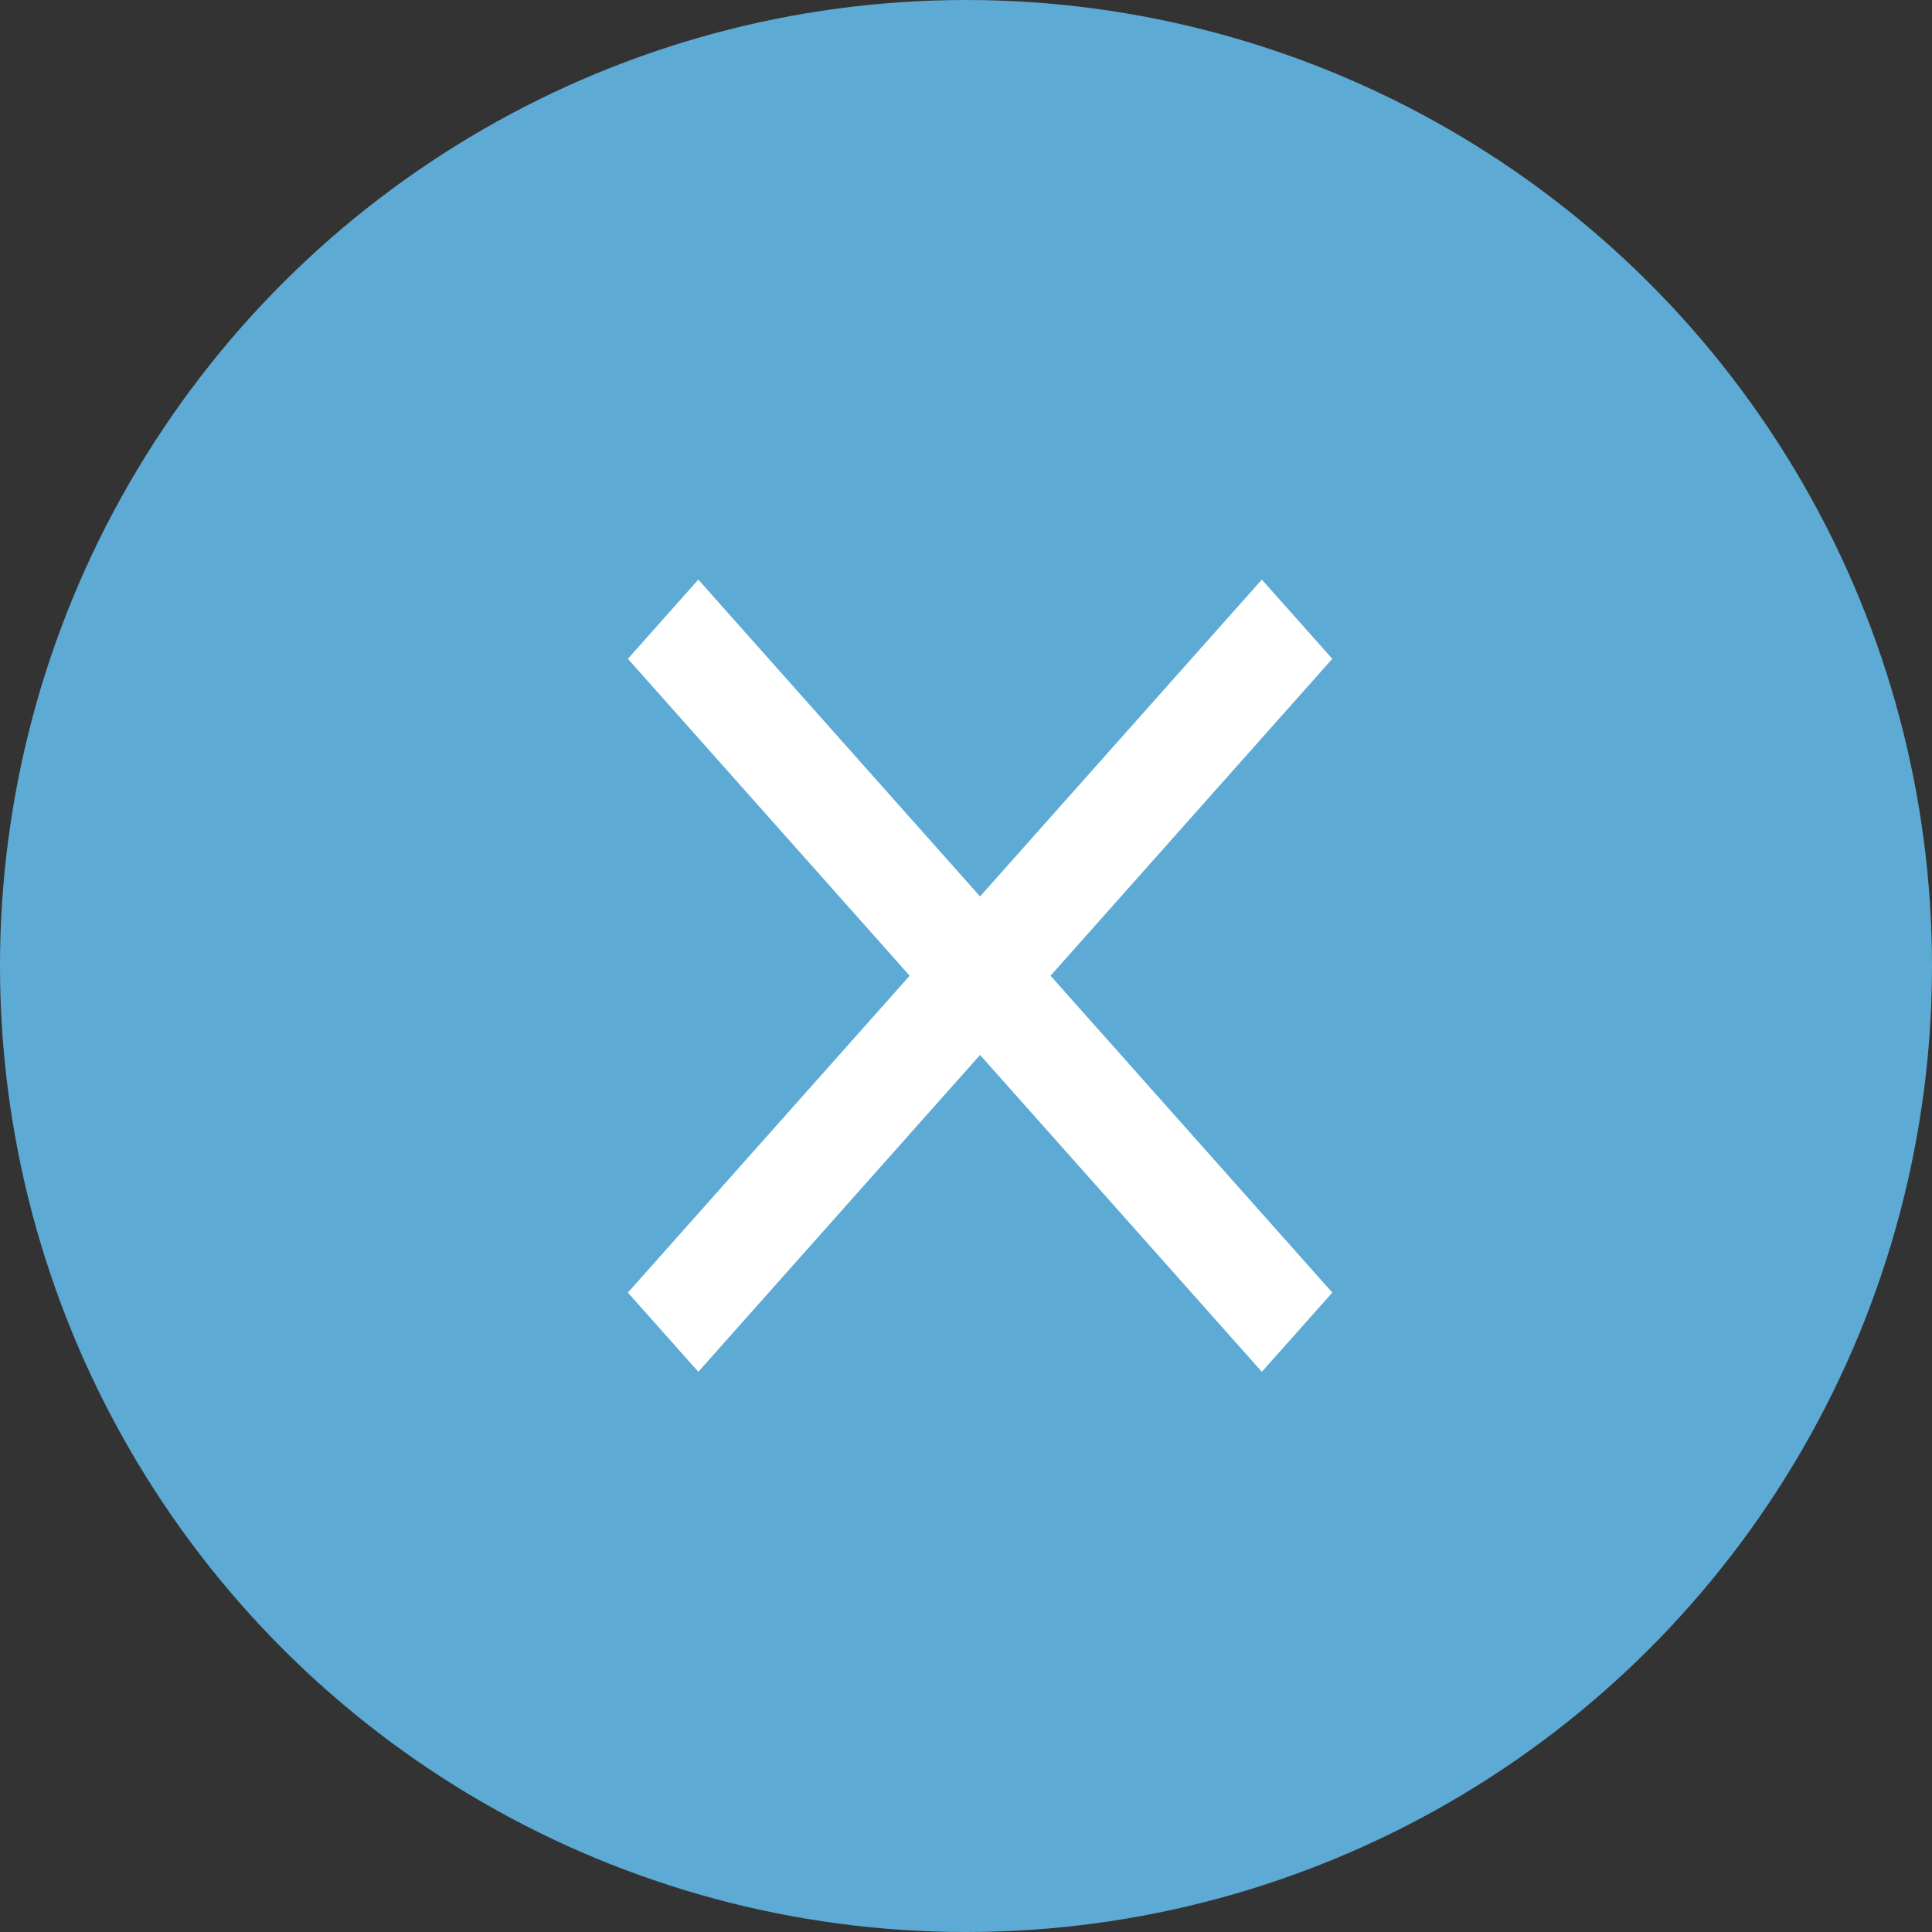
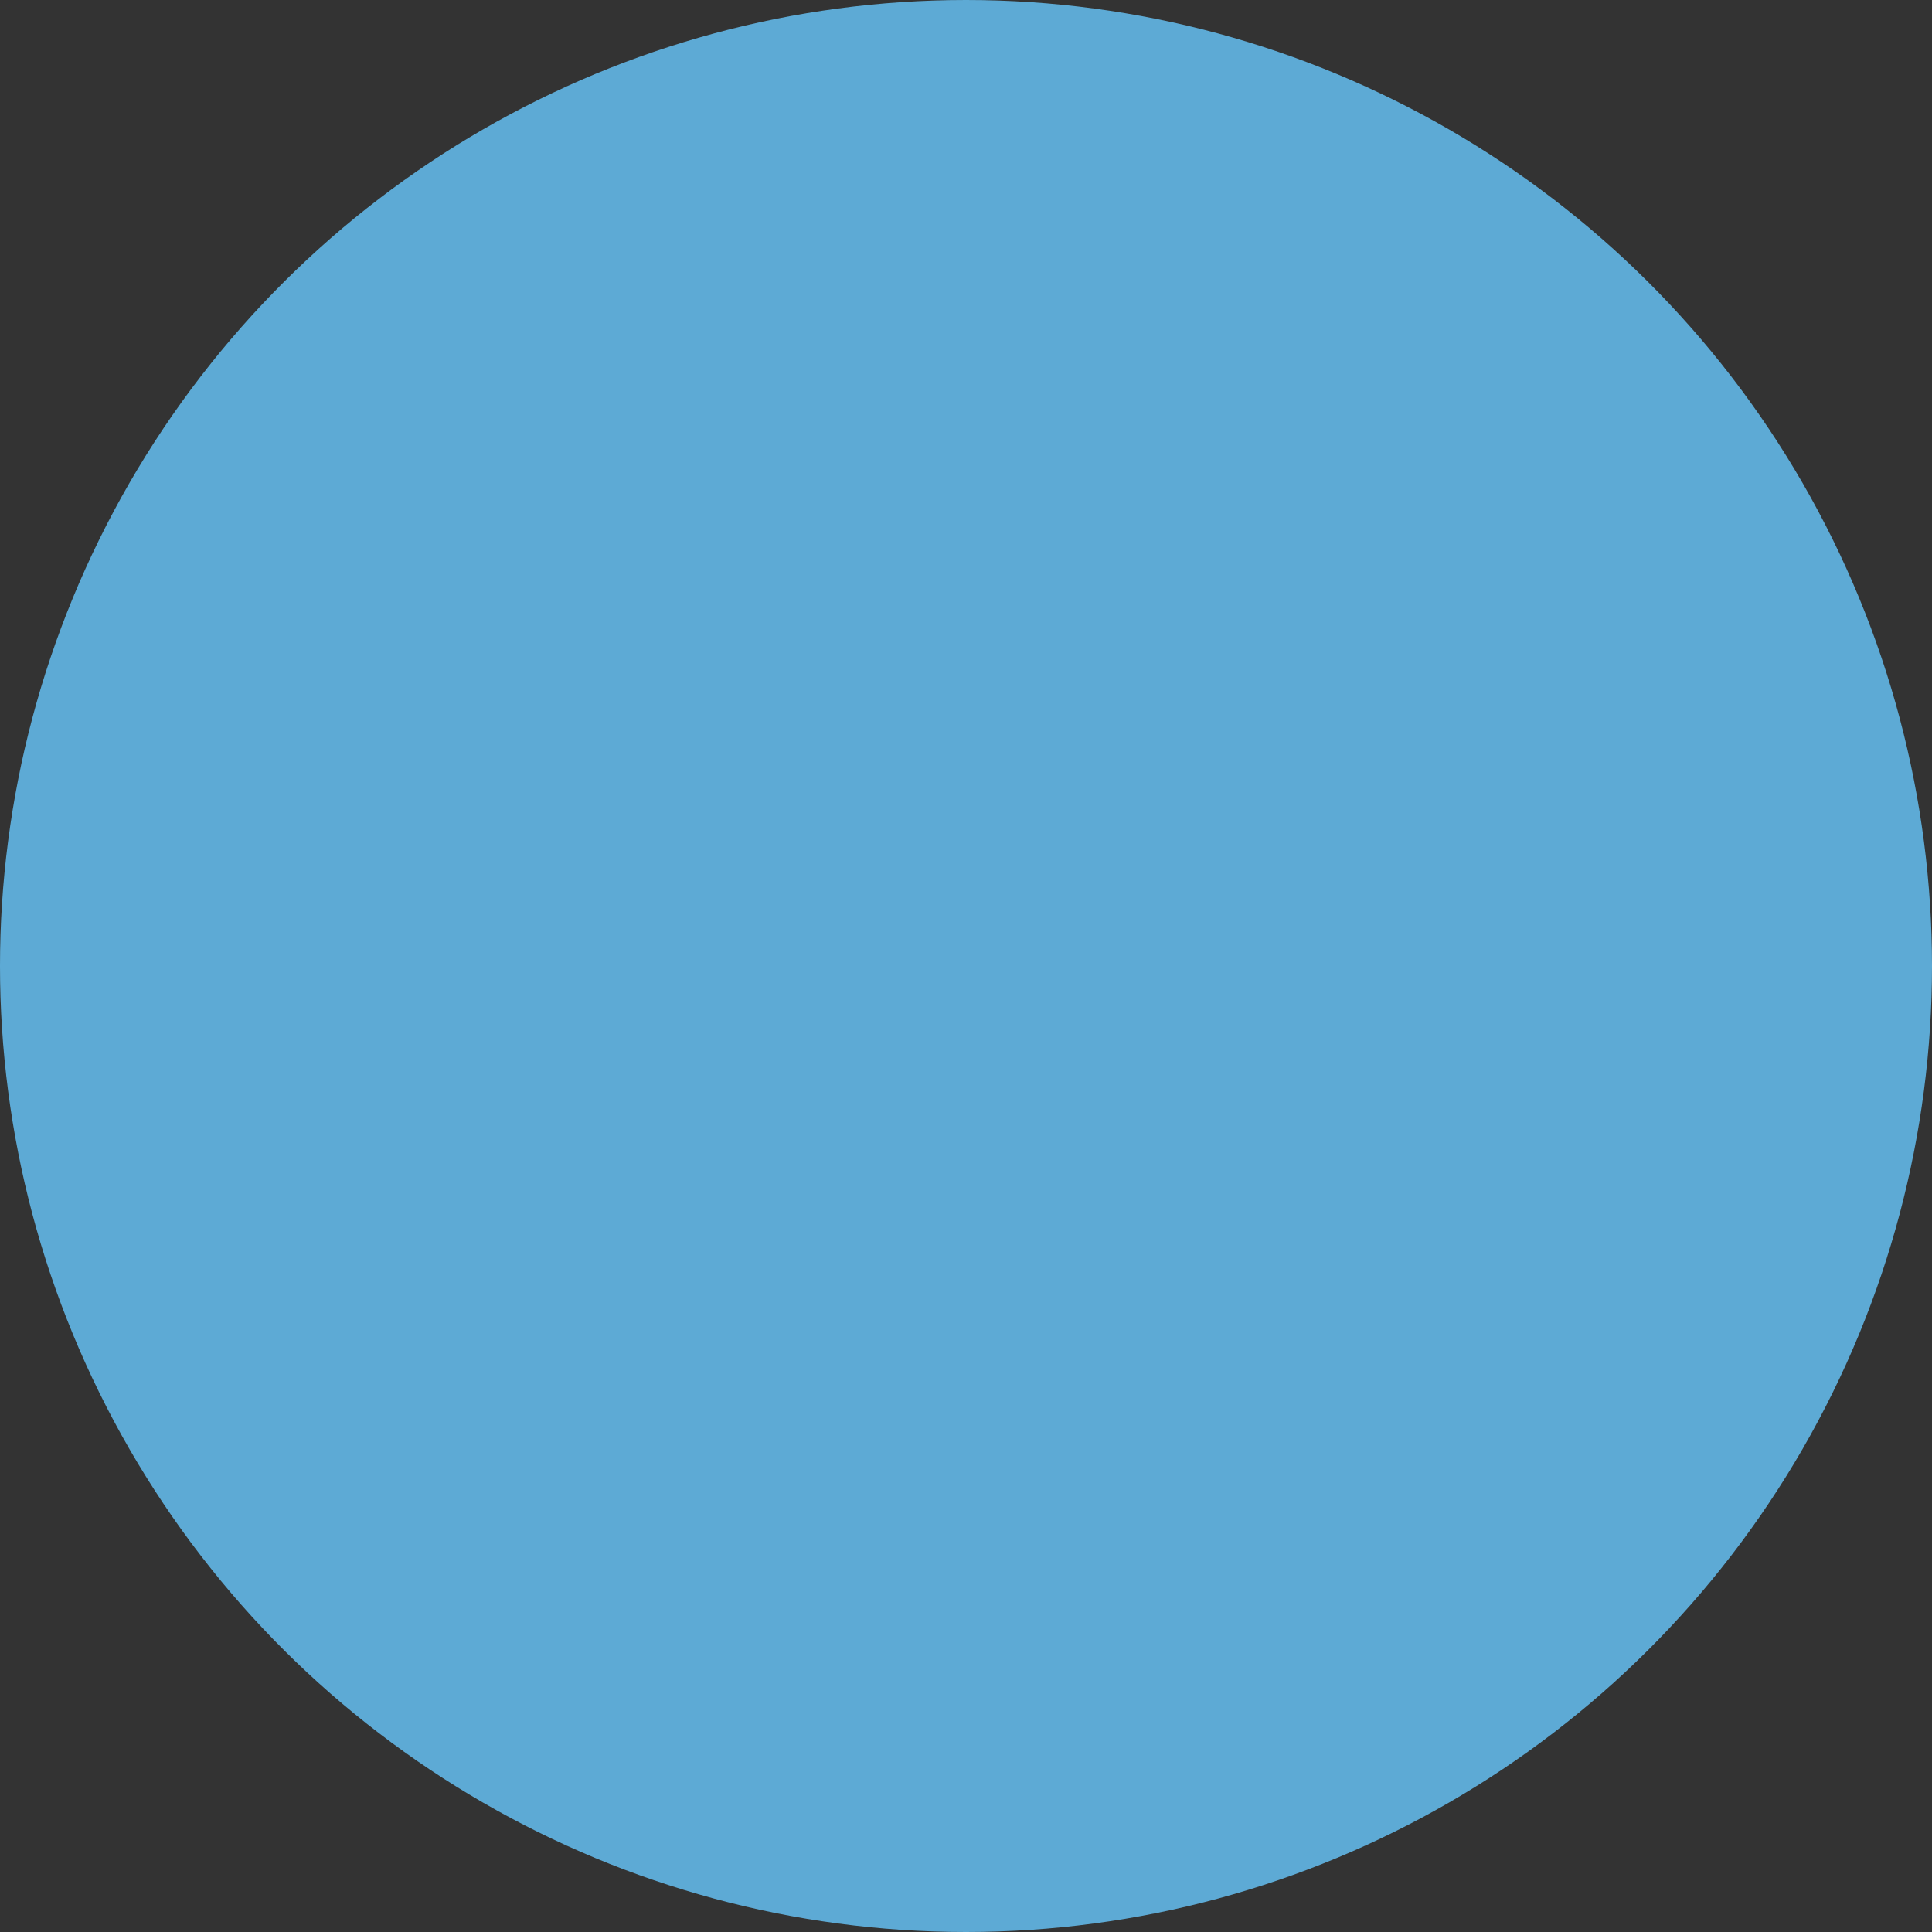
<svg xmlns="http://www.w3.org/2000/svg" width="25" height="25" viewBox="0 0 25 25" fill="none">
  <rect x="0" y="0" width="25" height="25" fill="#333333" stroke="none" />
  <g id="Group 558">
    <circle id="Ellipse 1" cx="12.5" cy="12.5" r="12.5" transform="rotate(90 12.5 12.5)" fill="#5DAAD5" />
-     <path id="Vector" d="M9.036 17.751L8.125 16.726L11.771 12.626L8.125 8.525L9.036 7.5L12.682 11.6L16.328 7.5L17.24 8.525L13.594 12.626L17.24 16.726L16.328 17.751L12.682 13.651L9.036 17.751Z" fill="white" />
  </g>
</svg>